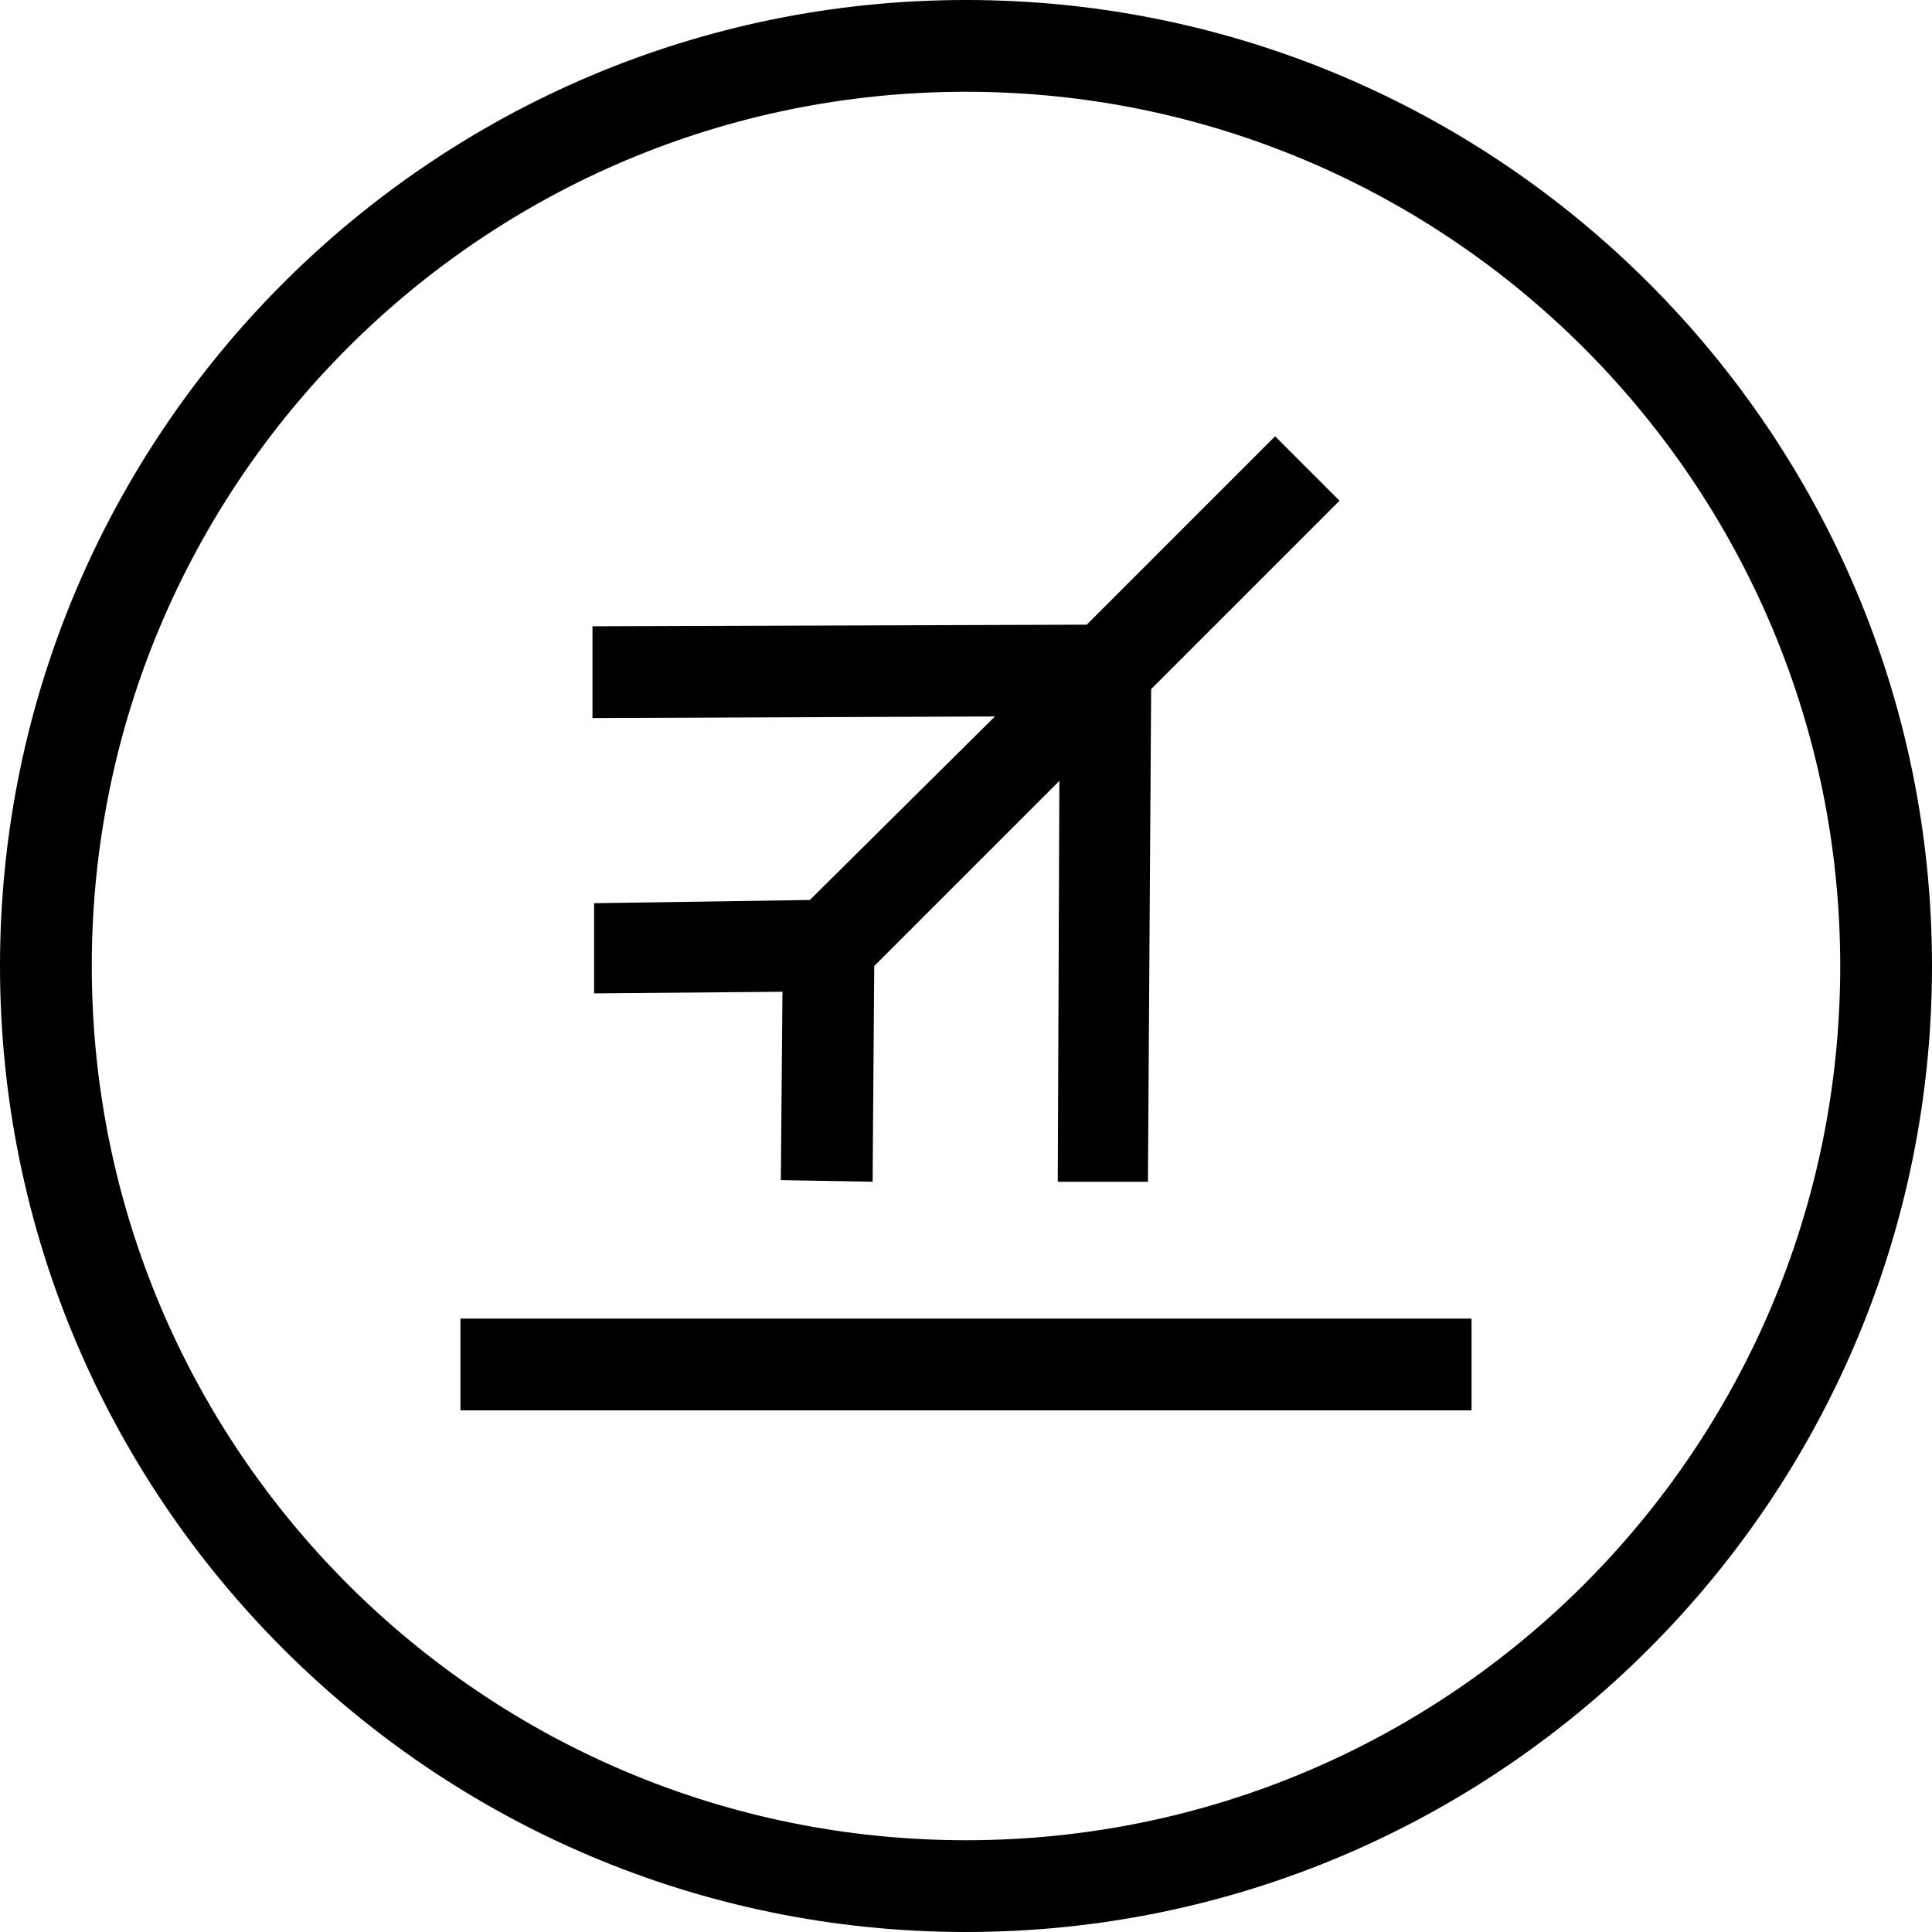
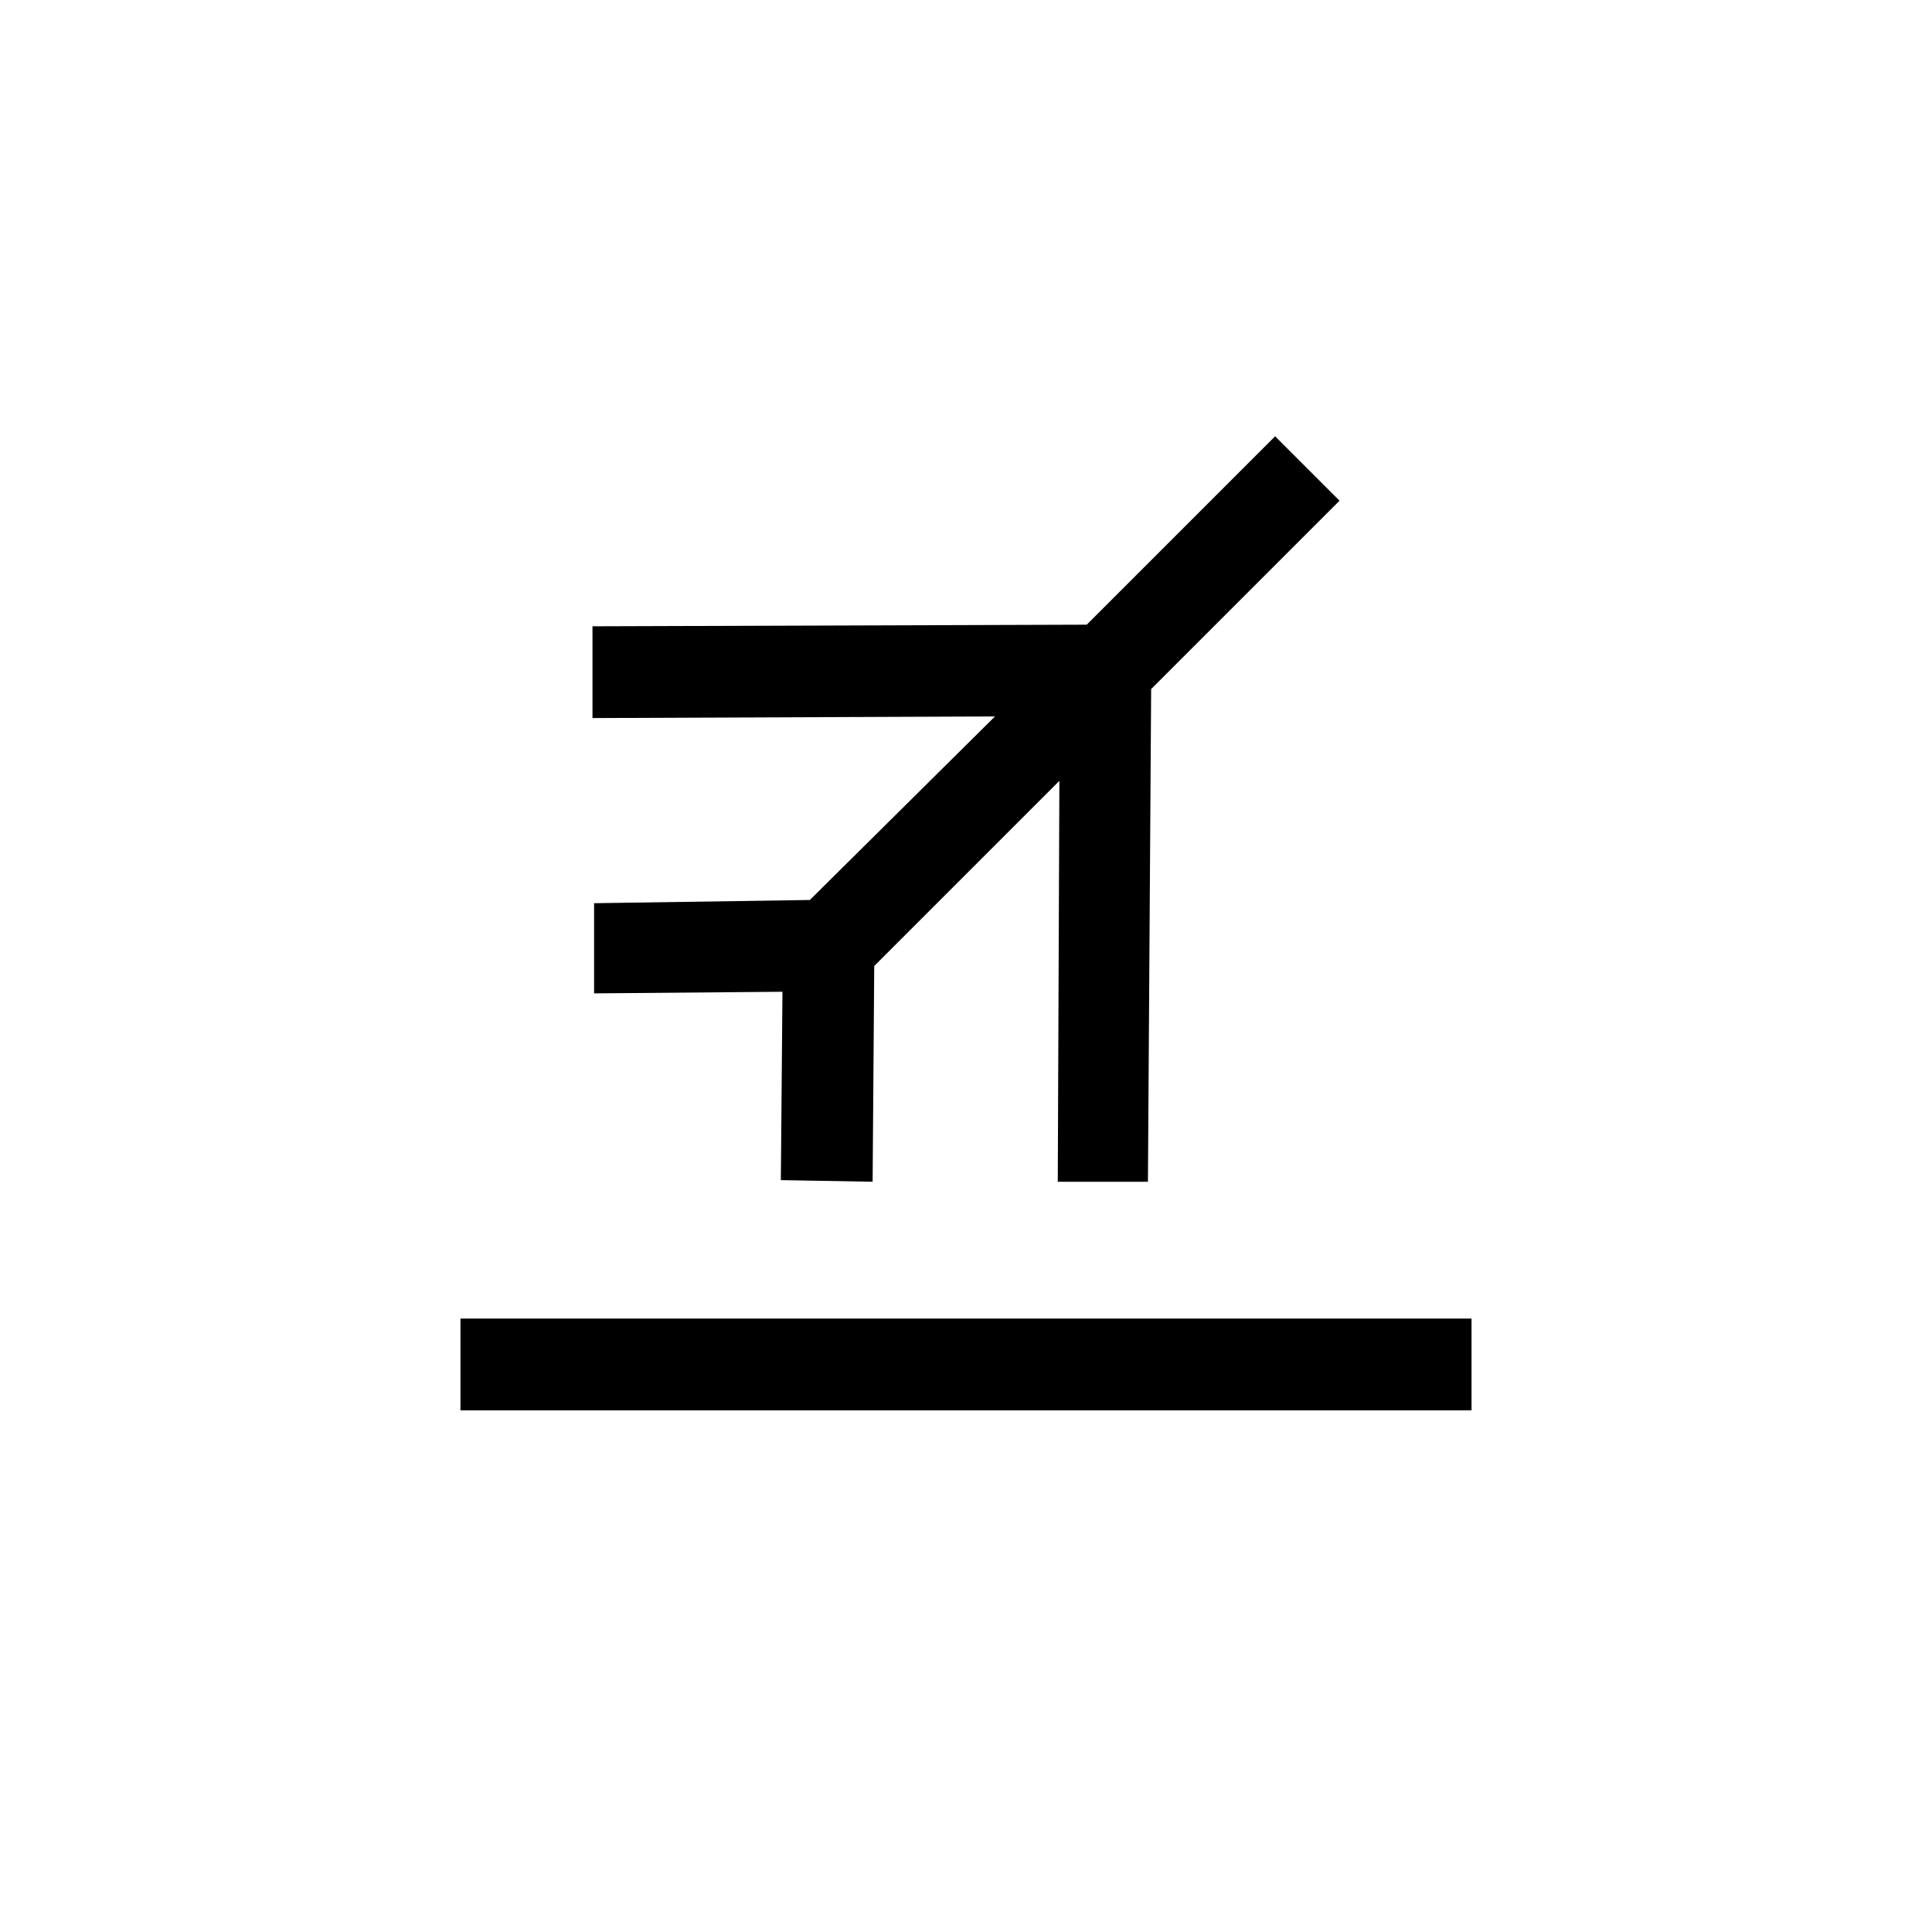
<svg xmlns="http://www.w3.org/2000/svg" version="1.1" id="Layer_1" x="0px" y="0px" viewBox="0 0 120 120" style="enable-background:new 0 0 120 120;" xml:space="preserve">
  <title>GLIDER_ITF_WEB ASSETS_01</title>
  <g>
    <polygon points="61.8,44.5 50.3,55.9 36.9,56.1 36.9,61.7 48.6,61.6 48.5,73.3 54.2,73.4 54.3,60 65.8,48.5 65.7,73.4 71.3,73.4    71.5,42.8 83.2,31.1 79.2,27.1 67.5,38.8 36.8,38.9 36.8,44.6  " />
    <rect x="28.6" y="81.9" width="62.8" height="5.7" />
-     <path d="M60,0C26.9,0,0,26.9,0,60s26.9,60,60,60s60-26.9,60-60S93.1,0,60,0z M60,114.3C30,114.3,5.7,90,5.7,60   C5.7,30,30,5.7,60,5.7c30,0,54.3,24.4,54.3,54.3C114.3,90,90,114.3,60,114.3z" />
  </g>
</svg>